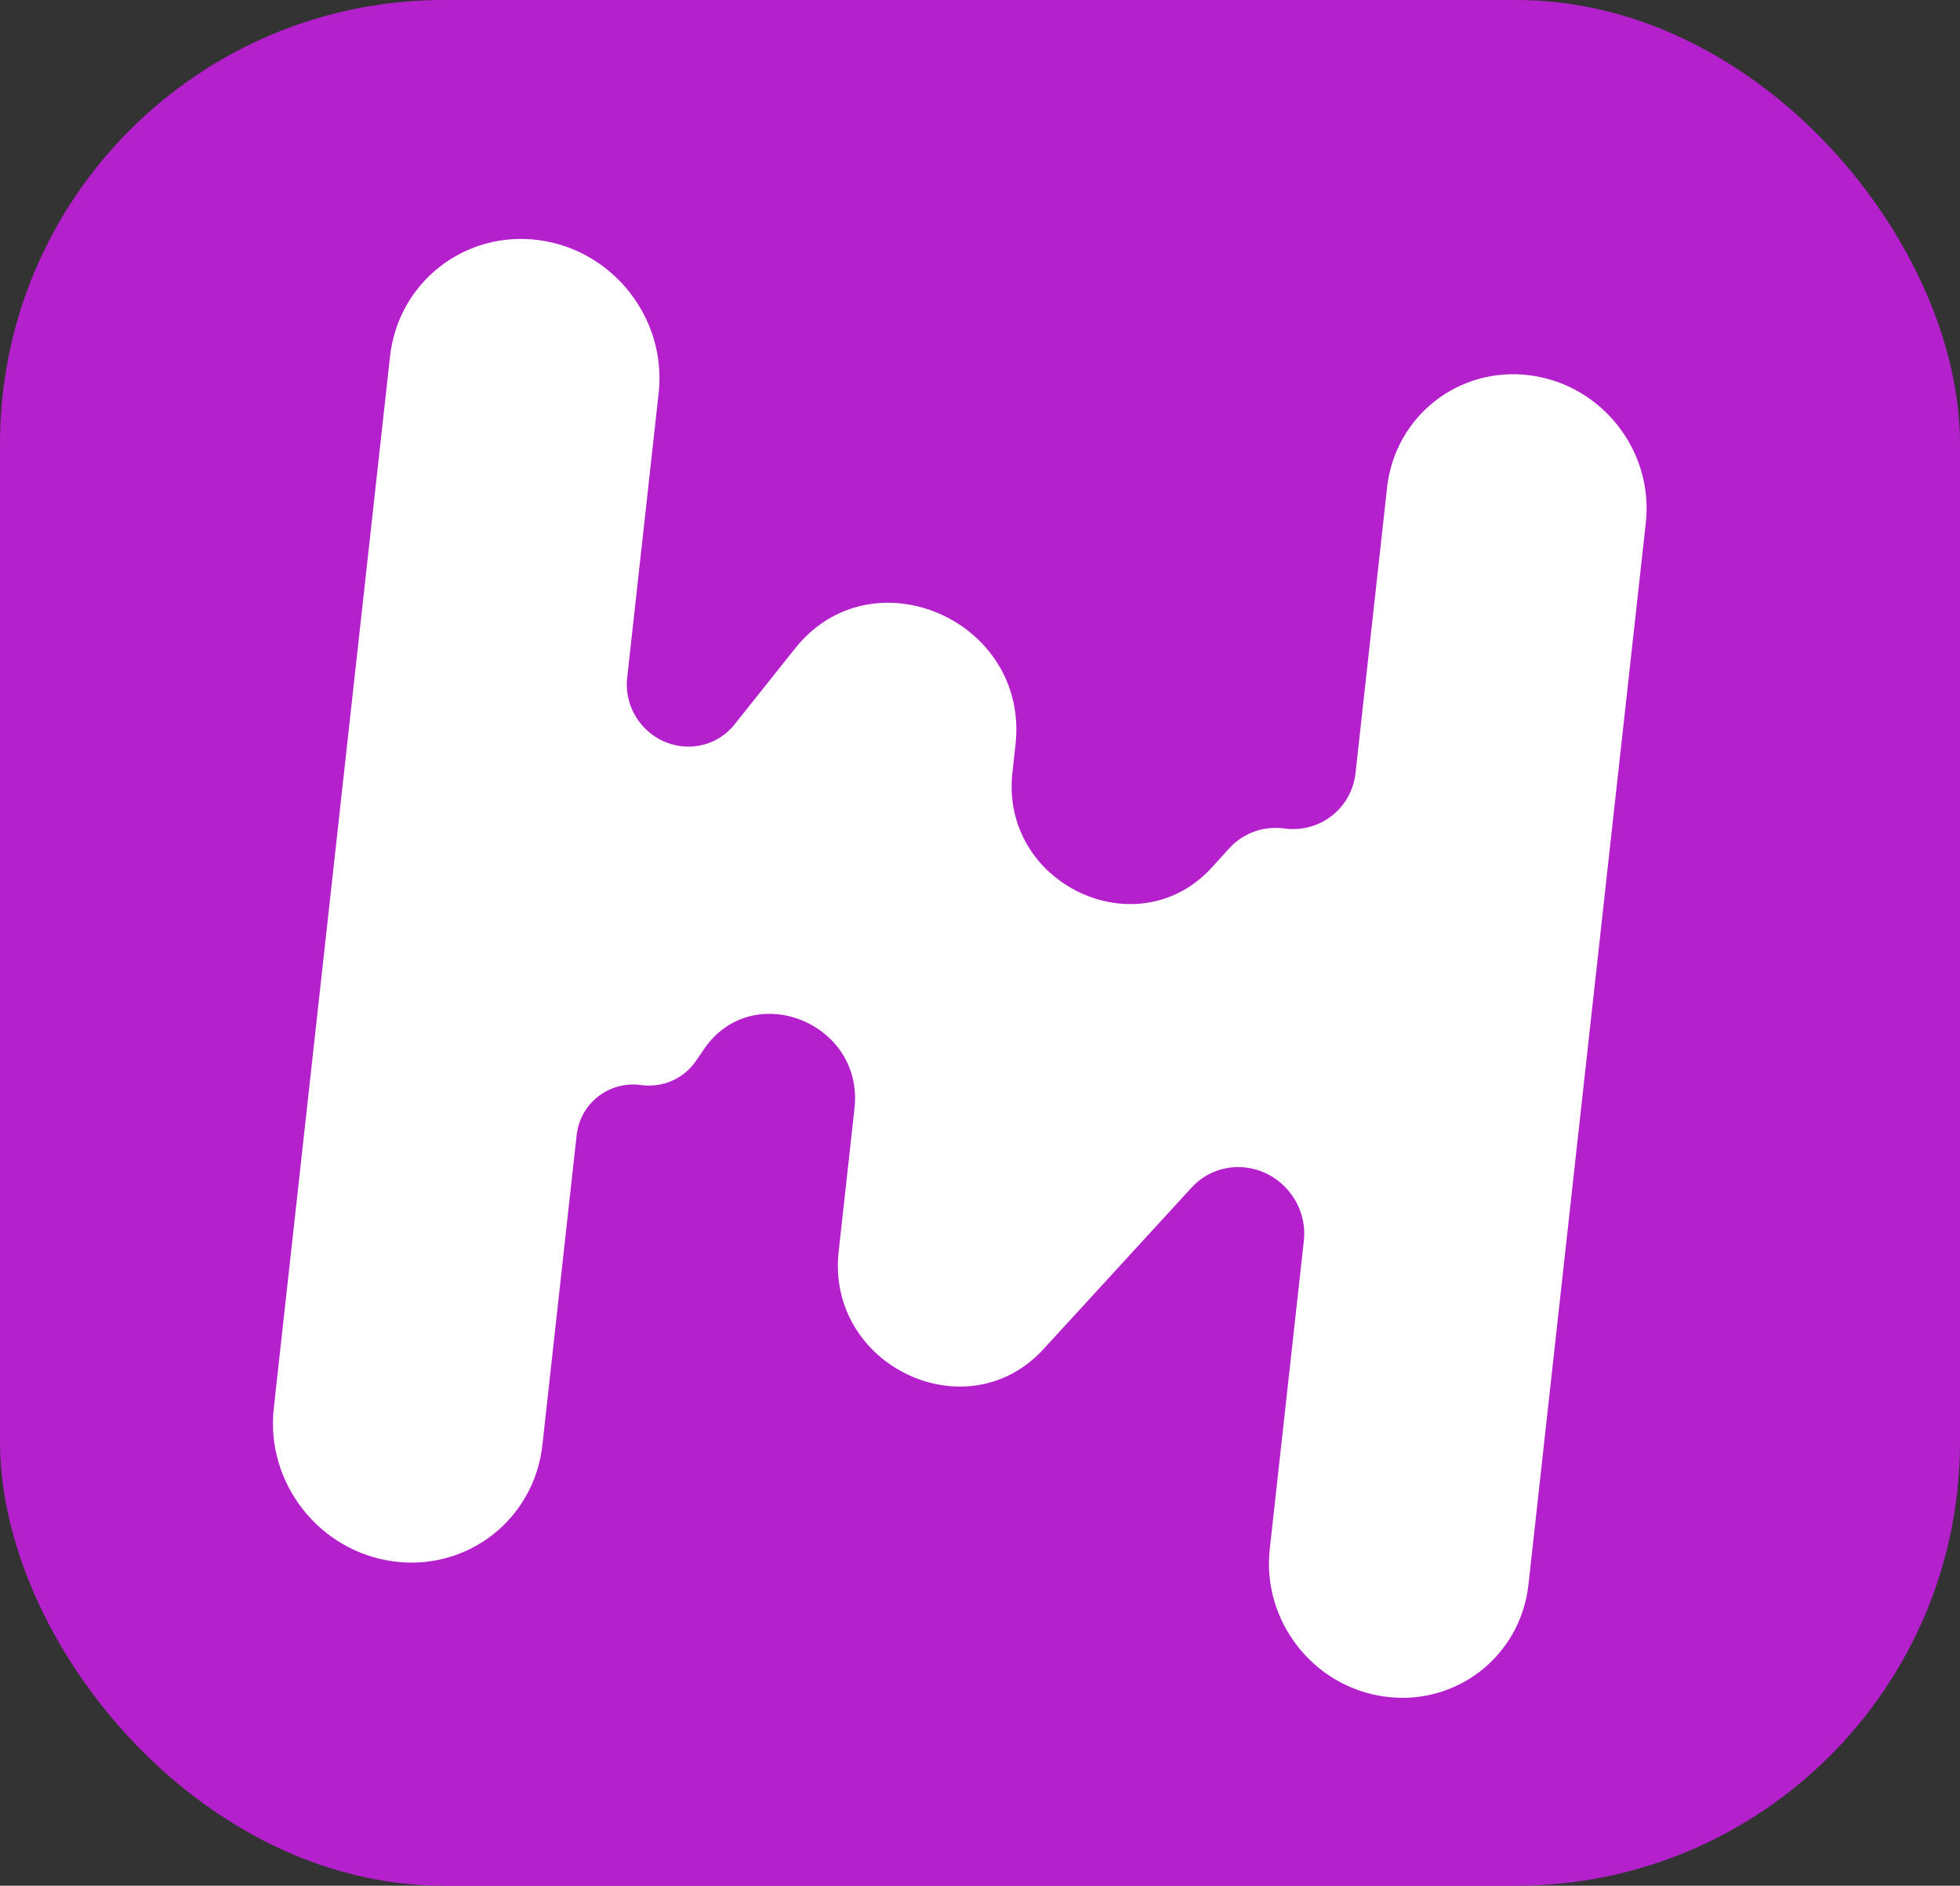
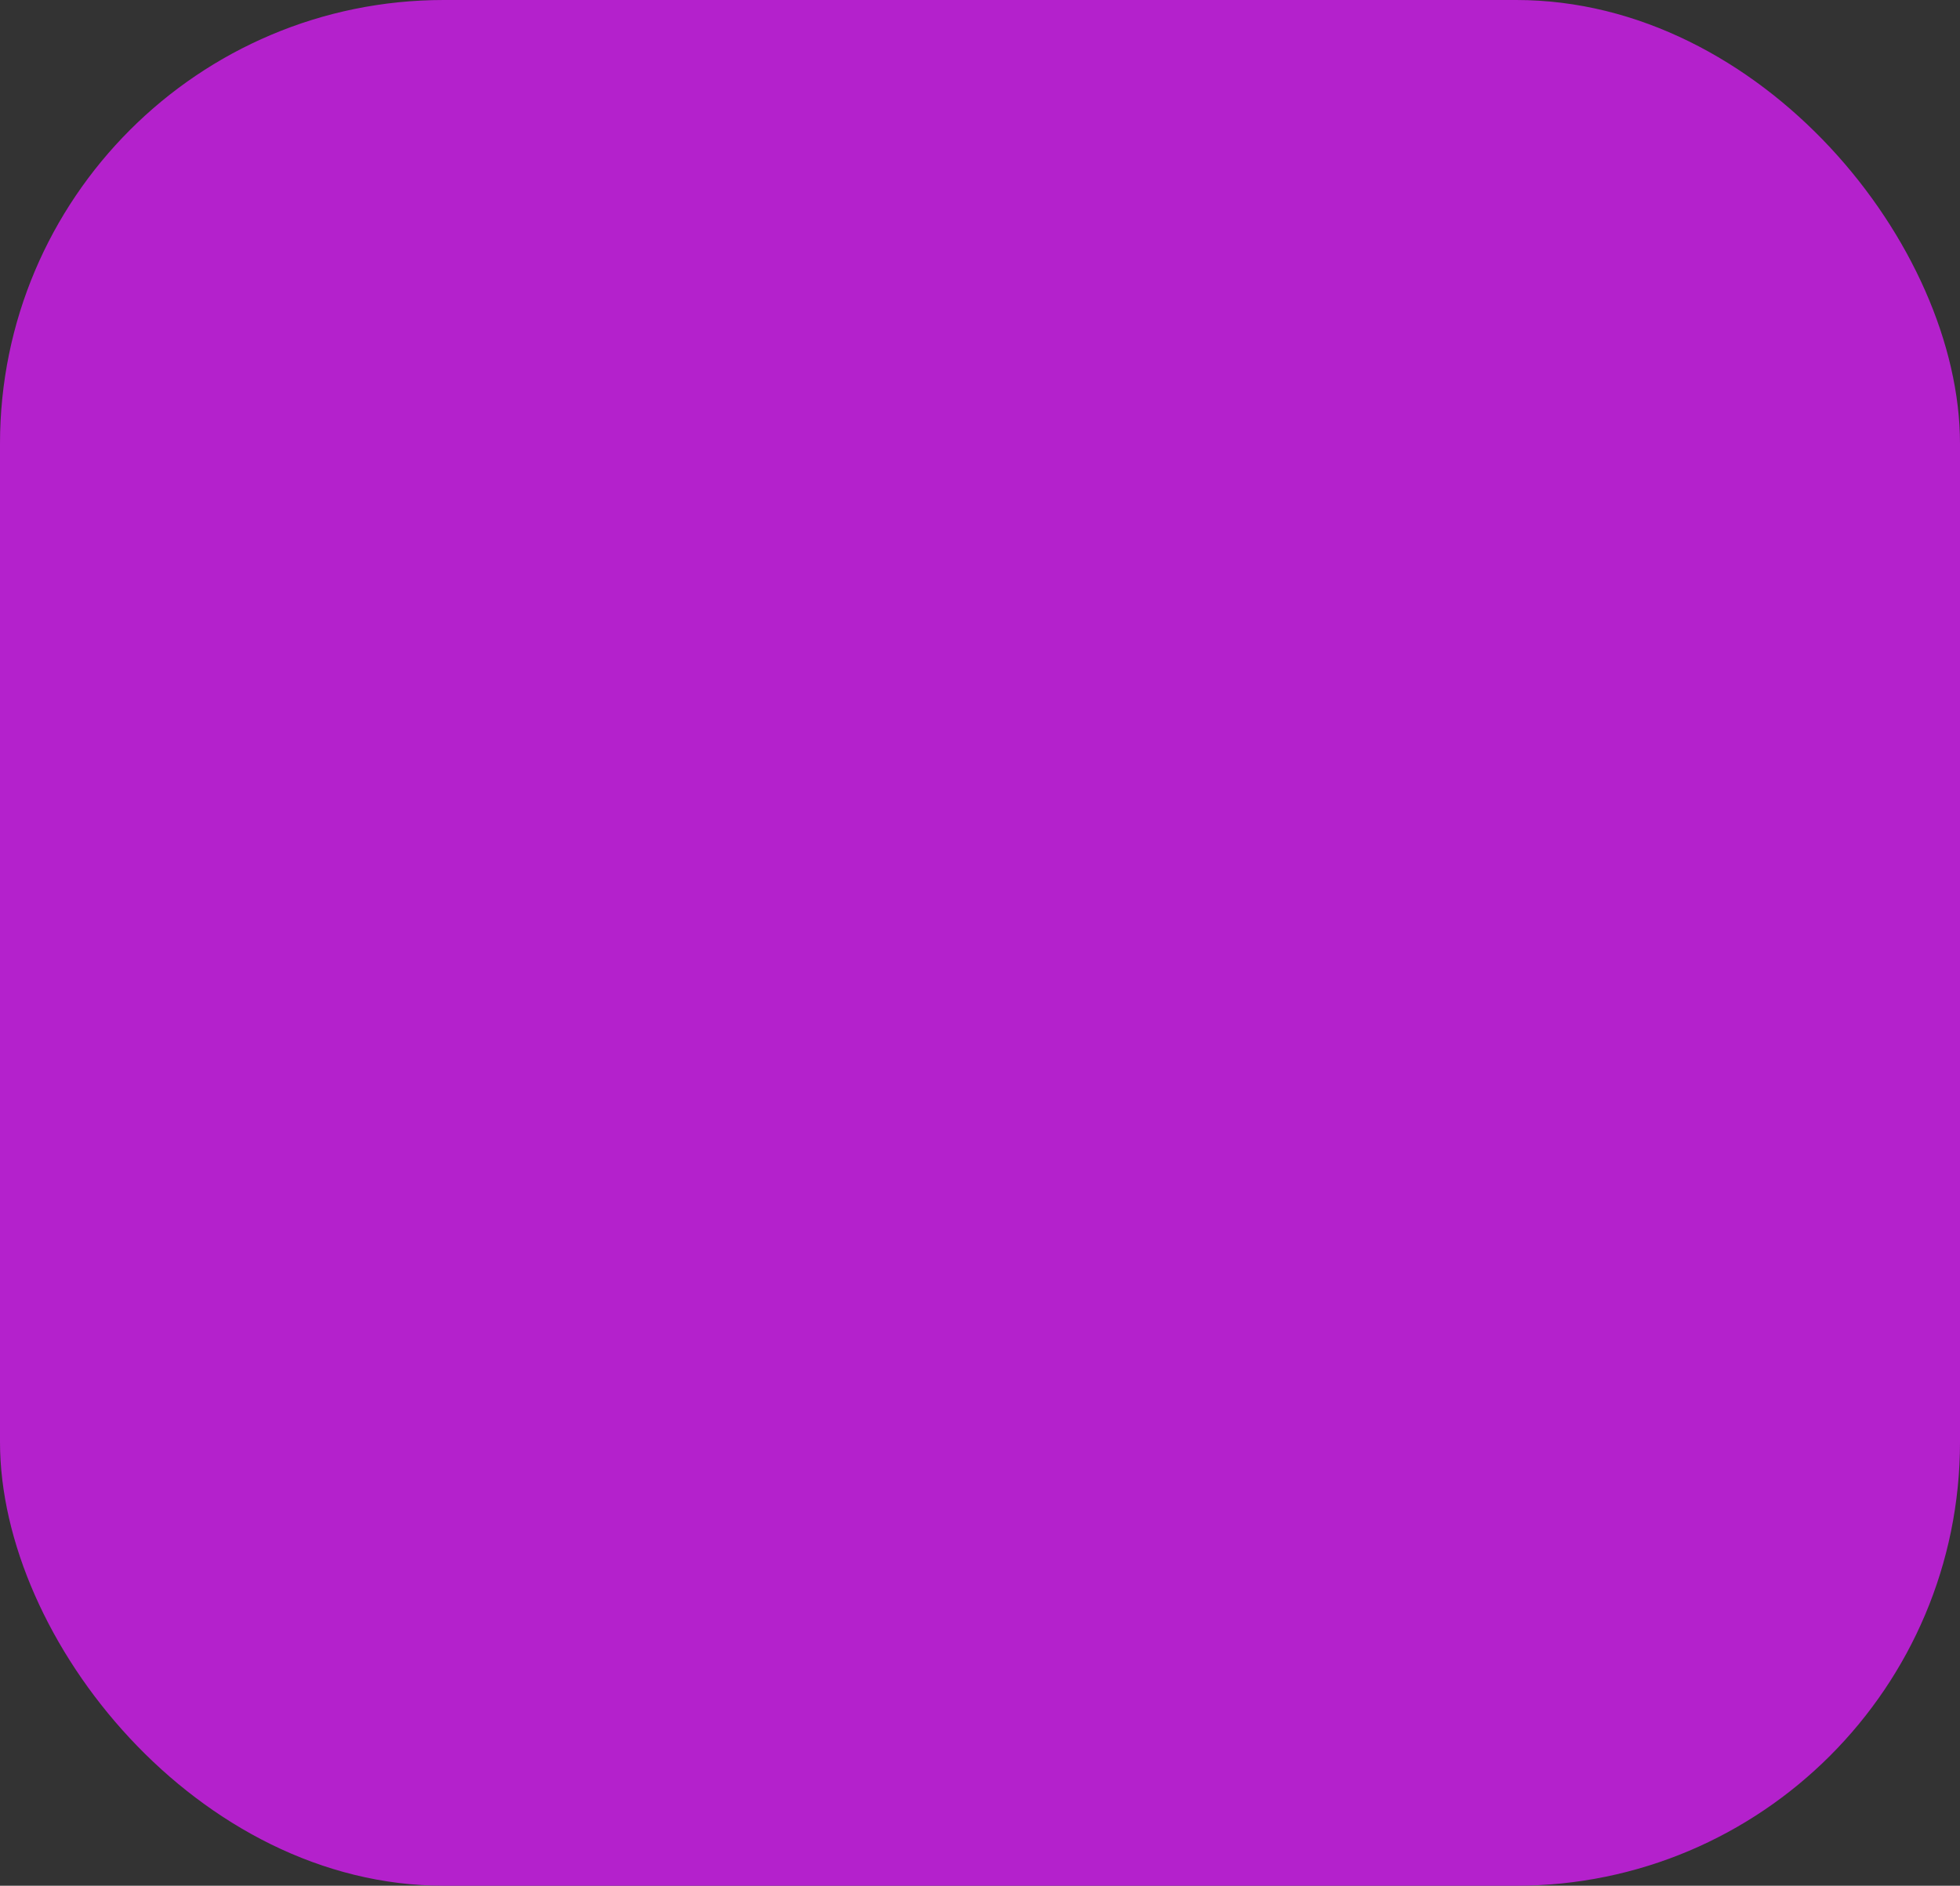
<svg xmlns="http://www.w3.org/2000/svg" width="53" height="51" viewBox="0 0 53 51" fill="none">
  <rect x="0" y="0" width="53" height="51" fill="#333333" stroke="none" />
  <rect width="53" height="51" rx="12" fill="#B421CC" />
-   <path d="M10.546 9.644L7.403 38.088C7.18 40.1 8.626 41.953 10.632 42.227C12.638 42.501 14.445 41.091 14.667 39.079L15.592 30.706C15.688 29.836 16.469 29.227 17.336 29.345C17.92 29.425 18.491 29.174 18.819 28.692L19.04 28.37C20.344 26.46 23.363 27.651 23.106 29.975L22.678 33.847C22.337 36.937 26.143 38.75 28.217 36.487L32.227 32.112C32.603 31.702 33.157 31.504 33.715 31.58C34.673 31.711 35.363 32.596 35.257 33.556L34.335 41.899C34.121 43.837 35.513 45.622 37.445 45.885C39.377 46.149 41.117 44.792 41.331 42.853L44.504 14.14C44.718 12.202 43.326 10.417 41.394 10.154C39.462 9.89 37.722 11.248 37.508 13.186L36.655 20.905C36.549 21.865 35.688 22.536 34.731 22.406C34.172 22.33 33.616 22.529 33.241 22.942L32.773 23.457C30.76 25.671 27.043 23.909 27.376 20.898L27.46 20.136C27.831 16.777 23.582 14.923 21.501 17.536L19.858 19.598C19.51 20.035 18.958 20.254 18.398 20.178C17.505 20.056 16.86 19.23 16.959 18.333L17.81 10.635C18.033 8.622 16.587 6.769 14.581 6.496C12.575 6.222 10.768 7.631 10.546 9.644Z" fill="white" />
</svg>